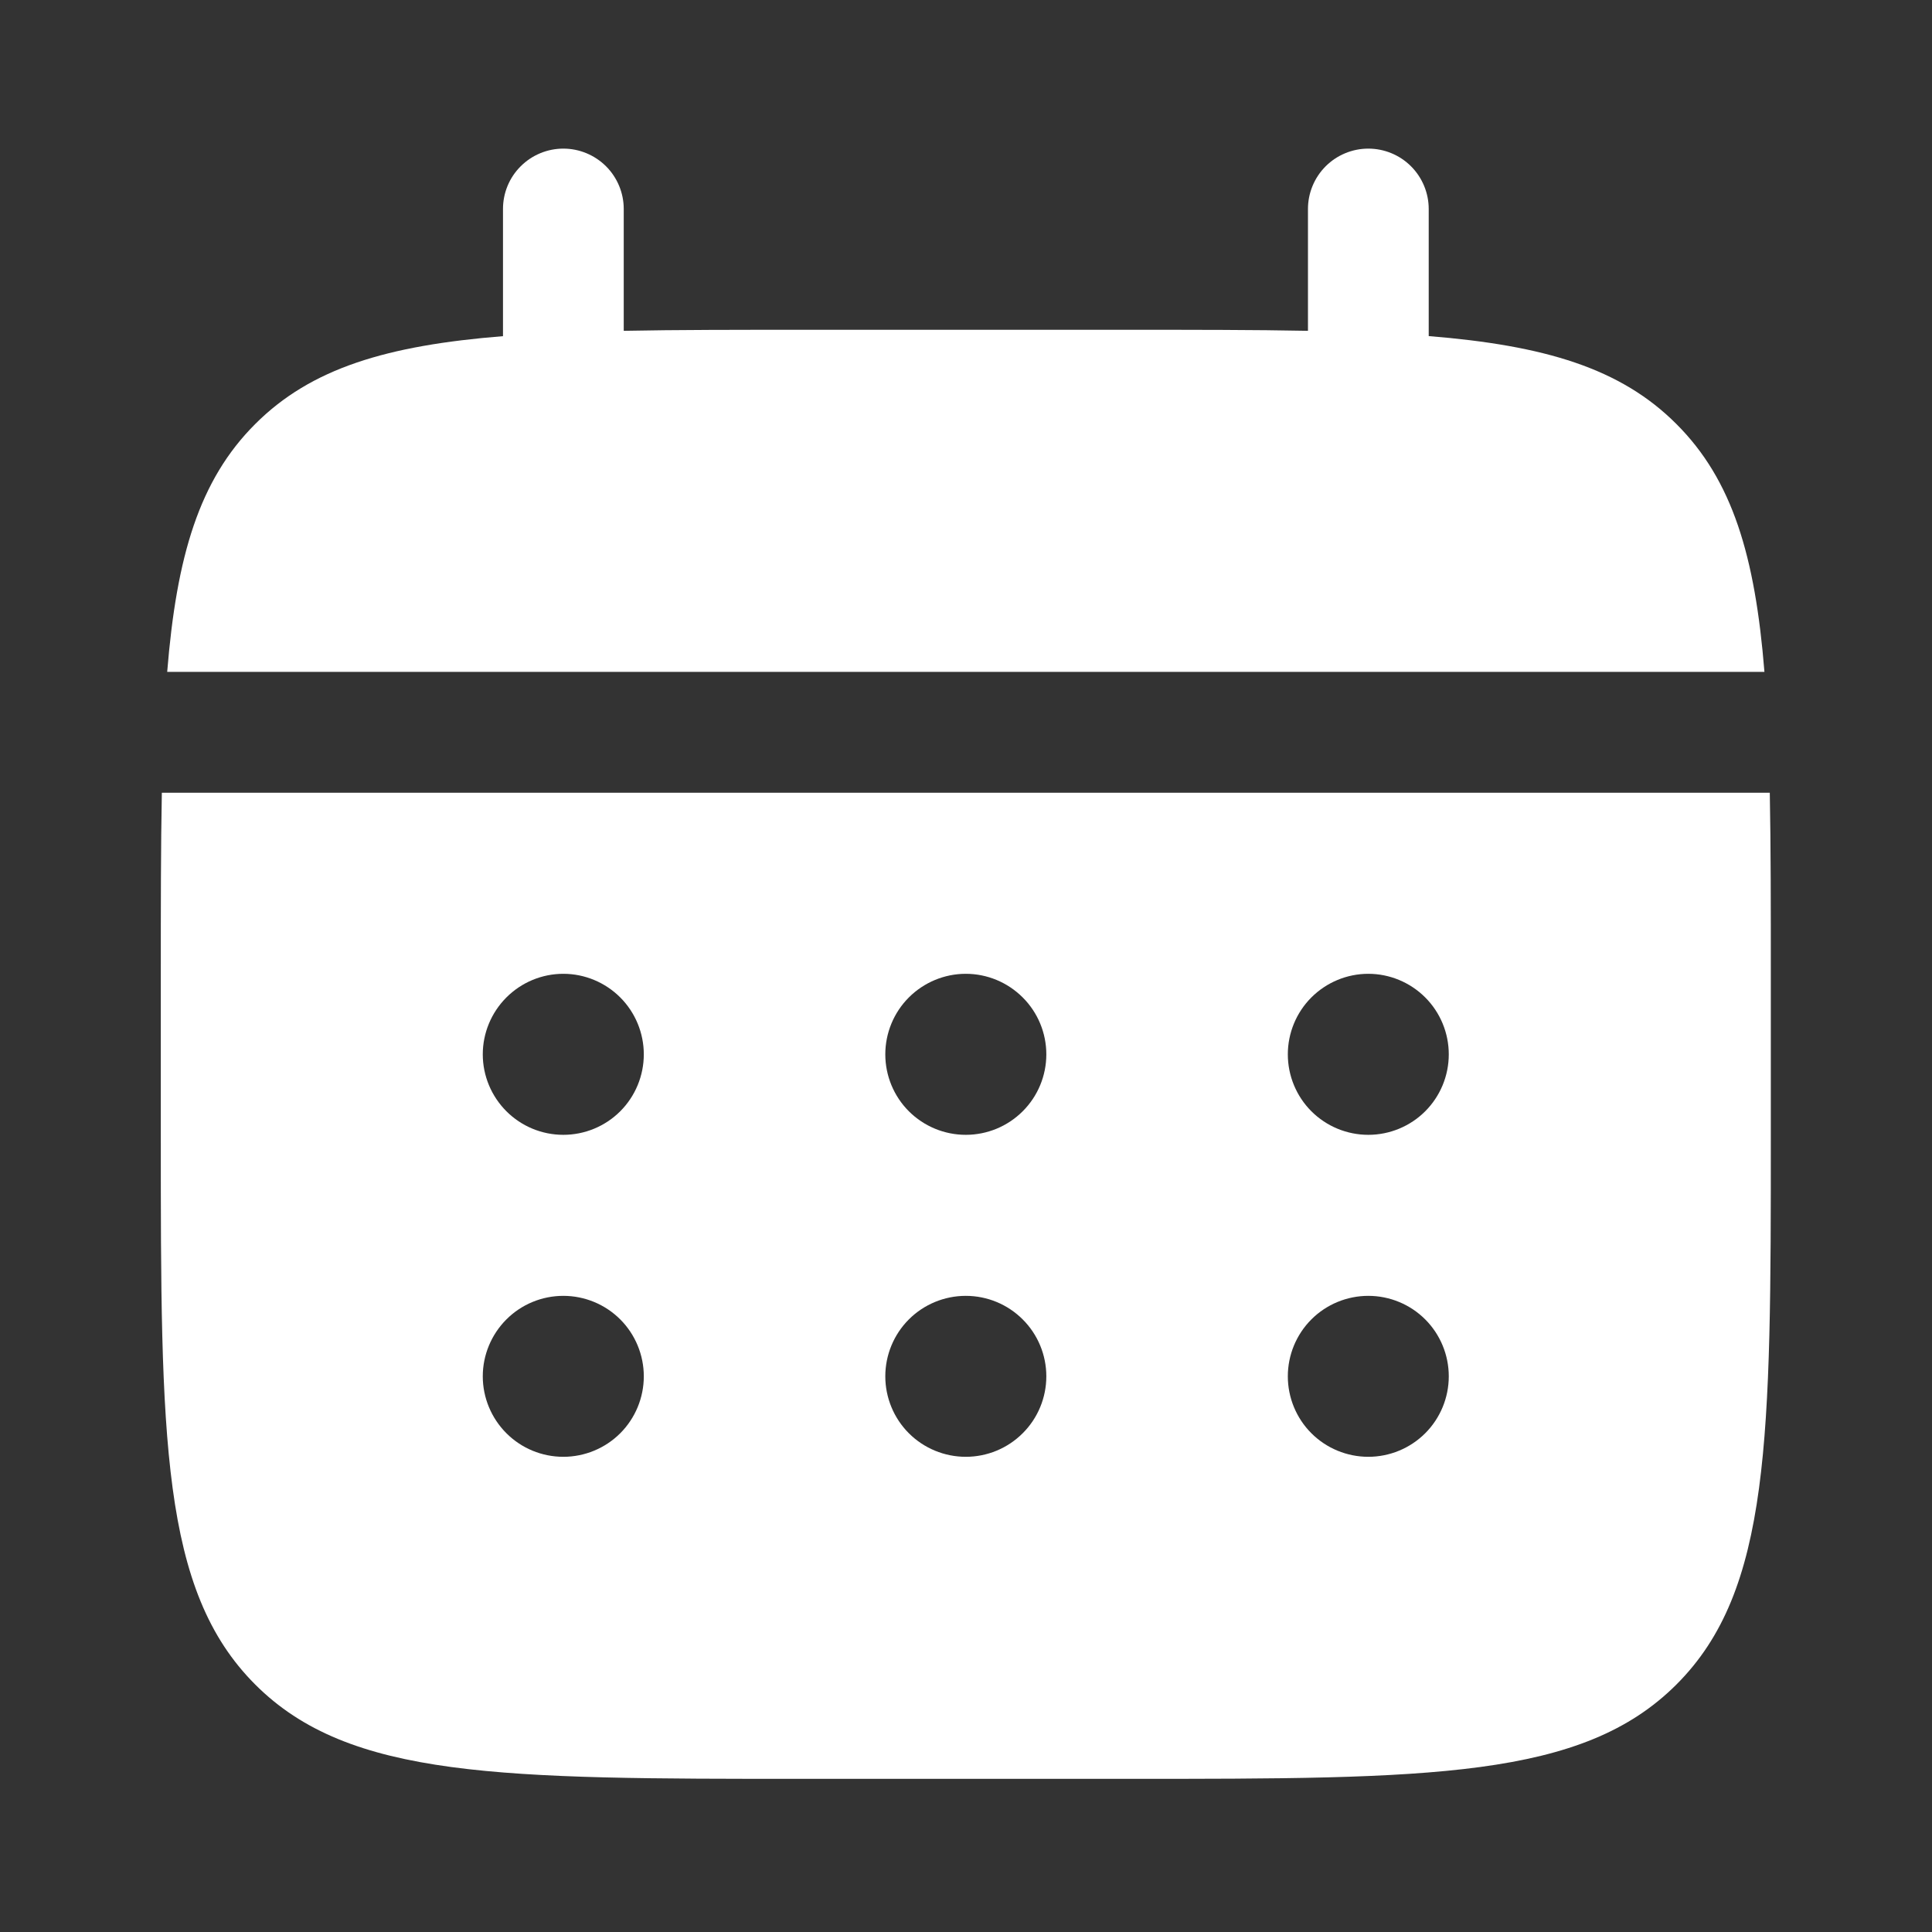
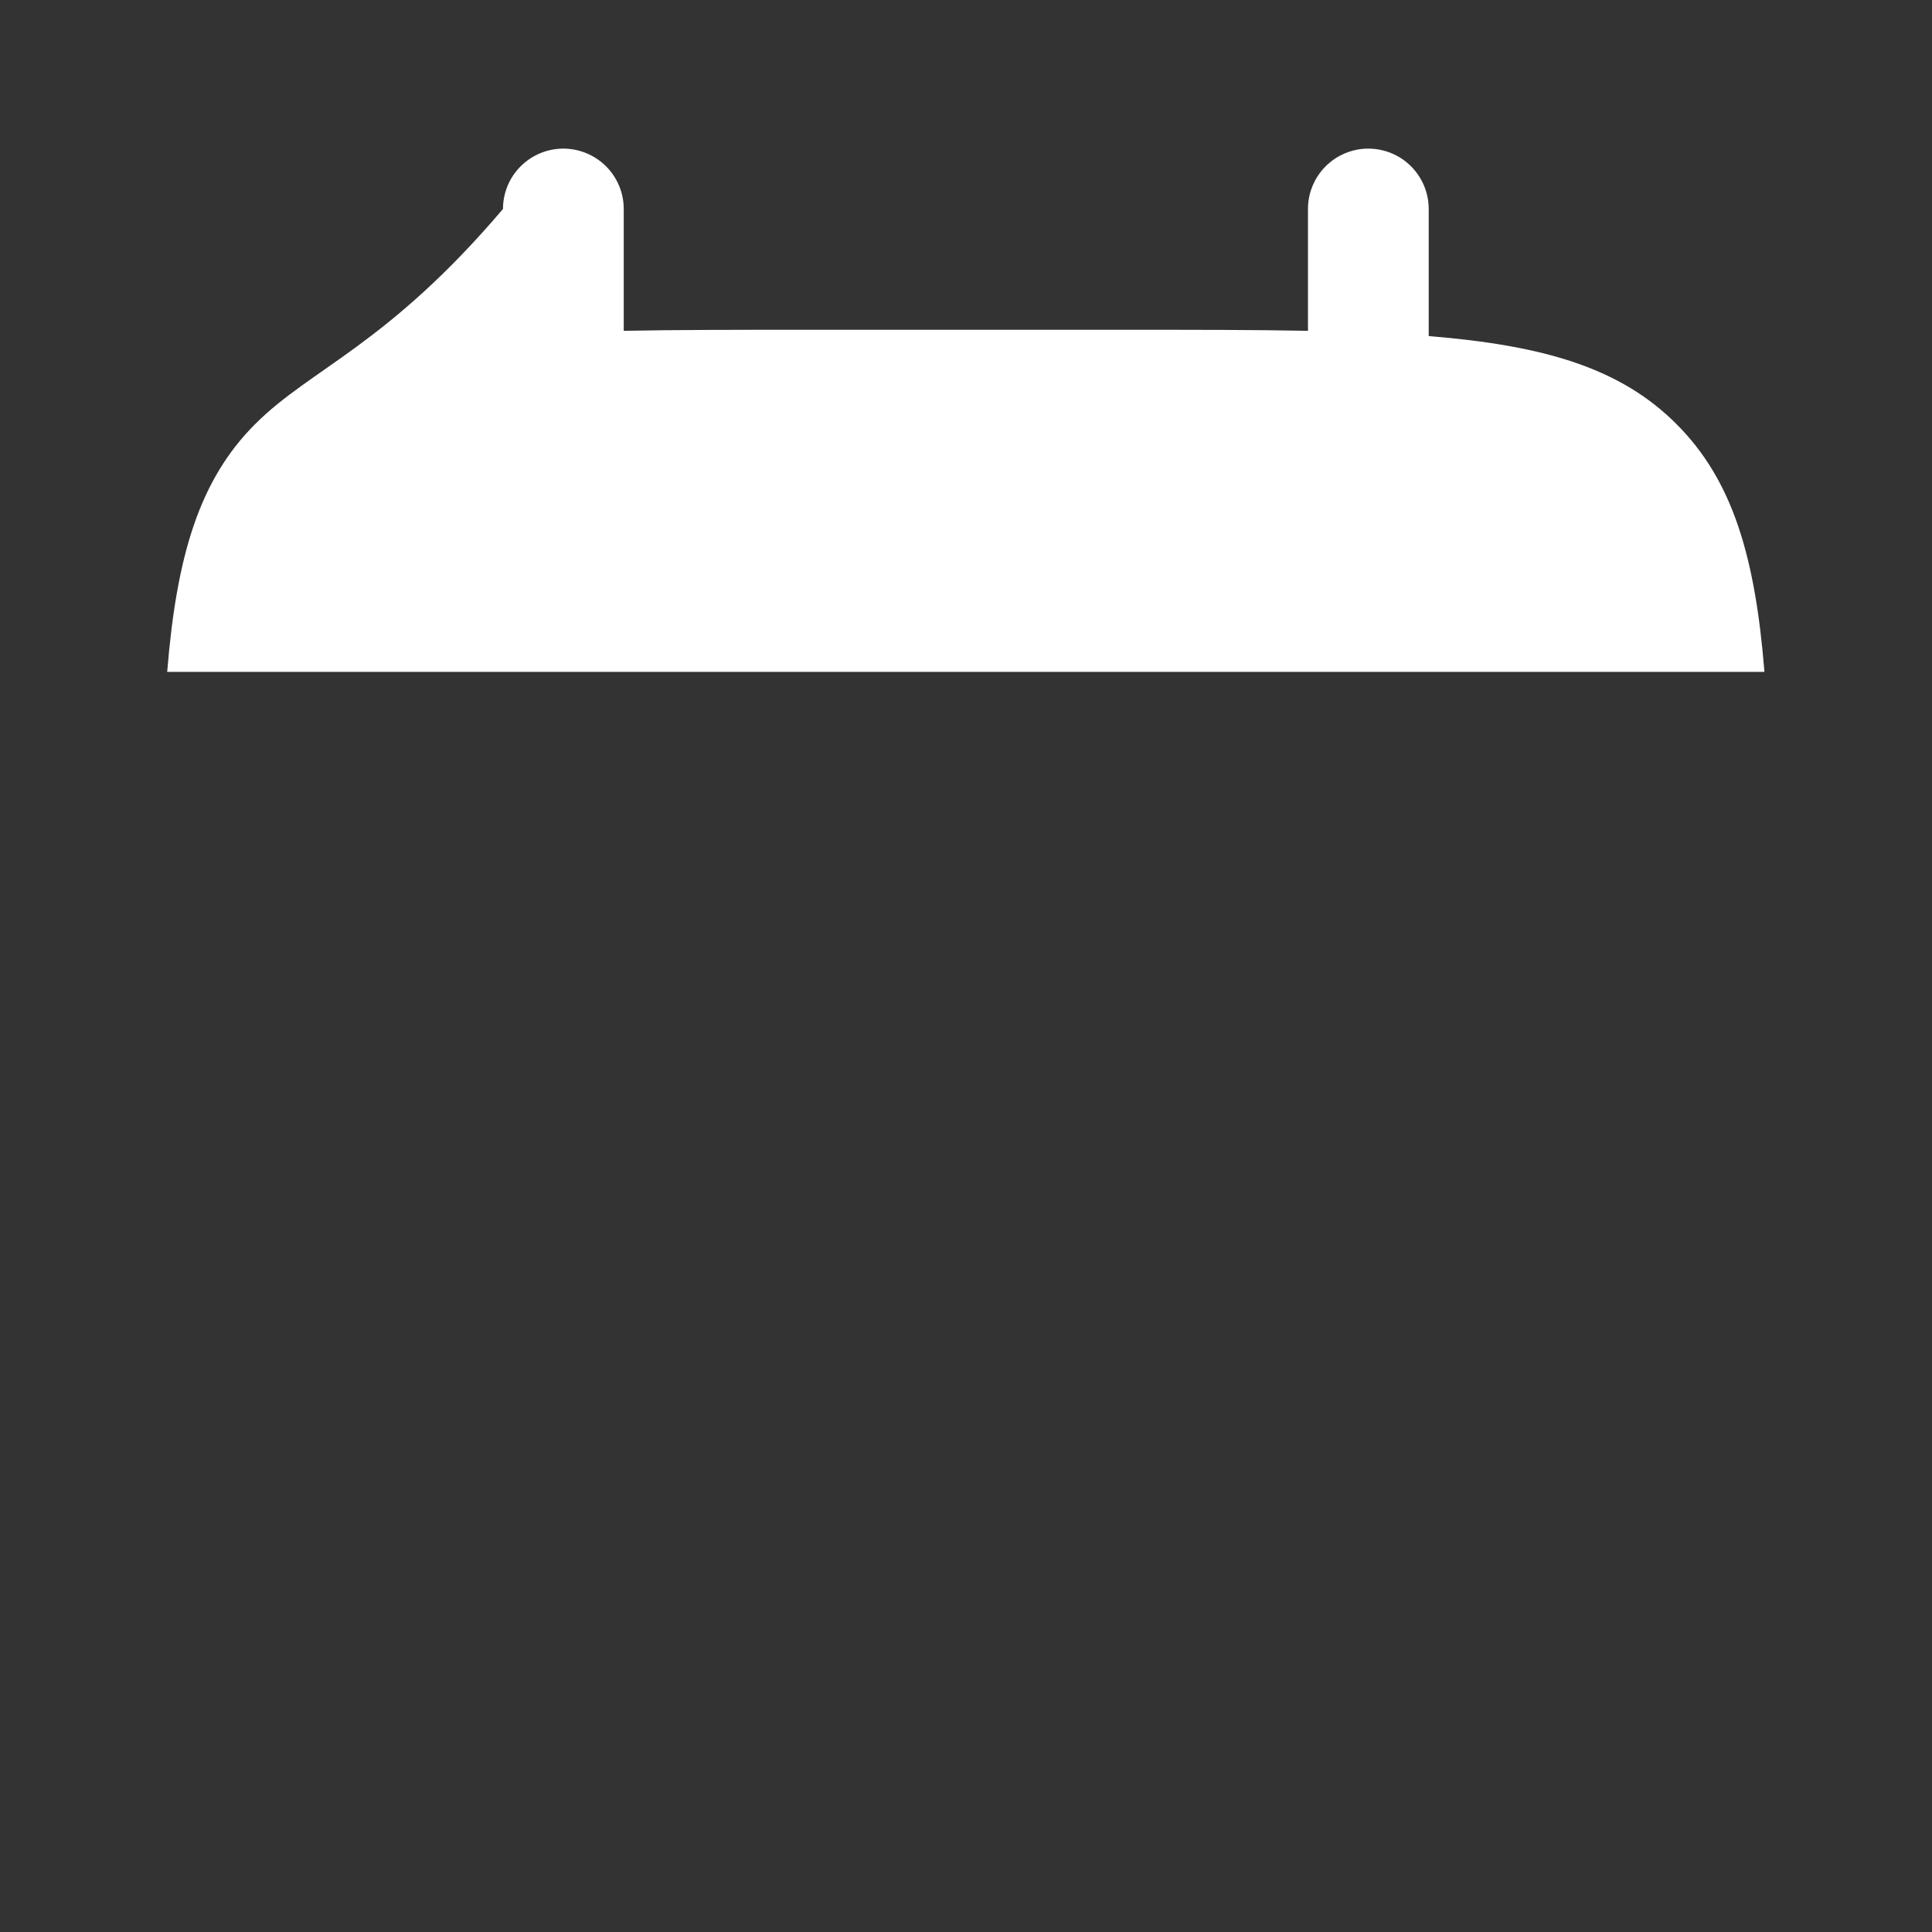
<svg xmlns="http://www.w3.org/2000/svg" width="26" height="26" viewBox="0 0 26 26" fill="none">
  <rect x="0" y="0" width="26" height="26" fill="#333333" stroke="none" />
-   <path d="M8.394 2.812C8.394 2.597 8.308 2.39 8.156 2.238C8.003 2.086 7.797 2 7.581 2C7.366 2 7.159 2.086 7.007 2.238C6.854 2.39 6.769 2.597 6.769 2.812V4.524C5.209 4.649 4.186 4.954 3.434 5.707C2.681 6.459 2.376 7.483 2.25 9.042H23.745C23.62 7.482 23.314 6.459 22.561 5.707C21.81 4.954 20.786 4.649 19.227 4.523V2.812C19.227 2.597 19.141 2.39 18.989 2.238C18.837 2.086 18.63 2 18.414 2C18.199 2 17.992 2.086 17.84 2.238C17.688 2.39 17.602 2.597 17.602 2.812V4.452C16.881 4.438 16.073 4.438 15.164 4.438H10.831C9.922 4.438 9.114 4.438 8.394 4.452V2.812Z" fill="white" />
-   <path fill-rule="evenodd" clip-rule="evenodd" d="M2.164 13.105C2.164 12.197 2.164 11.388 2.178 10.668H23.817C23.831 11.388 23.831 12.197 23.831 13.105V15.272C23.831 19.357 23.831 21.401 22.561 22.669C21.291 23.938 19.249 23.939 15.164 23.939H10.831C6.745 23.939 4.702 23.939 3.434 22.669C2.165 21.399 2.164 19.357 2.164 15.272V13.105ZM18.414 15.272C18.701 15.272 18.977 15.158 19.18 14.955C19.383 14.752 19.497 14.476 19.497 14.189C19.497 13.902 19.383 13.626 19.18 13.423C18.977 13.22 18.701 13.105 18.414 13.105C18.127 13.105 17.851 13.22 17.648 13.423C17.445 13.626 17.331 13.902 17.331 14.189C17.331 14.476 17.445 14.752 17.648 14.955C17.851 15.158 18.127 15.272 18.414 15.272ZM18.414 19.605C18.701 19.605 18.977 19.491 19.18 19.288C19.383 19.085 19.497 18.809 19.497 18.522C19.497 18.235 19.383 17.959 19.18 17.756C18.977 17.553 18.701 17.439 18.414 17.439C18.127 17.439 17.851 17.553 17.648 17.756C17.445 17.959 17.331 18.235 17.331 18.522C17.331 18.809 17.445 19.085 17.648 19.288C17.851 19.491 18.127 19.605 18.414 19.605ZM14.081 14.189C14.081 14.476 13.967 14.752 13.763 14.955C13.56 15.158 13.285 15.272 12.997 15.272C12.71 15.272 12.434 15.158 12.231 14.955C12.028 14.752 11.914 14.476 11.914 14.189C11.914 13.902 12.028 13.626 12.231 13.423C12.434 13.22 12.71 13.105 12.997 13.105C13.285 13.105 13.56 13.22 13.763 13.423C13.967 13.626 14.081 13.902 14.081 14.189ZM14.081 18.522C14.081 18.809 13.967 19.085 13.763 19.288C13.56 19.491 13.285 19.605 12.997 19.605C12.71 19.605 12.434 19.491 12.231 19.288C12.028 19.085 11.914 18.809 11.914 18.522C11.914 18.235 12.028 17.959 12.231 17.756C12.434 17.553 12.71 17.439 12.997 17.439C13.285 17.439 13.56 17.553 13.763 17.756C13.967 17.959 14.081 18.235 14.081 18.522ZM7.581 15.272C7.868 15.272 8.144 15.158 8.347 14.955C8.55 14.752 8.664 14.476 8.664 14.189C8.664 13.902 8.55 13.626 8.347 13.423C8.144 13.22 7.868 13.105 7.581 13.105C7.293 13.105 7.018 13.22 6.815 13.423C6.612 13.626 6.497 13.902 6.497 14.189C6.497 14.476 6.612 14.752 6.815 14.955C7.018 15.158 7.293 15.272 7.581 15.272ZM7.581 19.605C7.868 19.605 8.144 19.491 8.347 19.288C8.55 19.085 8.664 18.809 8.664 18.522C8.664 18.235 8.55 17.959 8.347 17.756C8.144 17.553 7.868 17.439 7.581 17.439C7.293 17.439 7.018 17.553 6.815 17.756C6.612 17.959 6.497 18.235 6.497 18.522C6.497 18.809 6.612 19.085 6.815 19.288C7.018 19.491 7.293 19.605 7.581 19.605Z" fill="white" />
+   <path d="M8.394 2.812C8.394 2.597 8.308 2.39 8.156 2.238C8.003 2.086 7.797 2 7.581 2C7.366 2 7.159 2.086 7.007 2.238C6.854 2.39 6.769 2.597 6.769 2.812C5.209 4.649 4.186 4.954 3.434 5.707C2.681 6.459 2.376 7.483 2.25 9.042H23.745C23.62 7.482 23.314 6.459 22.561 5.707C21.81 4.954 20.786 4.649 19.227 4.523V2.812C19.227 2.597 19.141 2.39 18.989 2.238C18.837 2.086 18.63 2 18.414 2C18.199 2 17.992 2.086 17.84 2.238C17.688 2.39 17.602 2.597 17.602 2.812V4.452C16.881 4.438 16.073 4.438 15.164 4.438H10.831C9.922 4.438 9.114 4.438 8.394 4.452V2.812Z" fill="white" />
</svg>